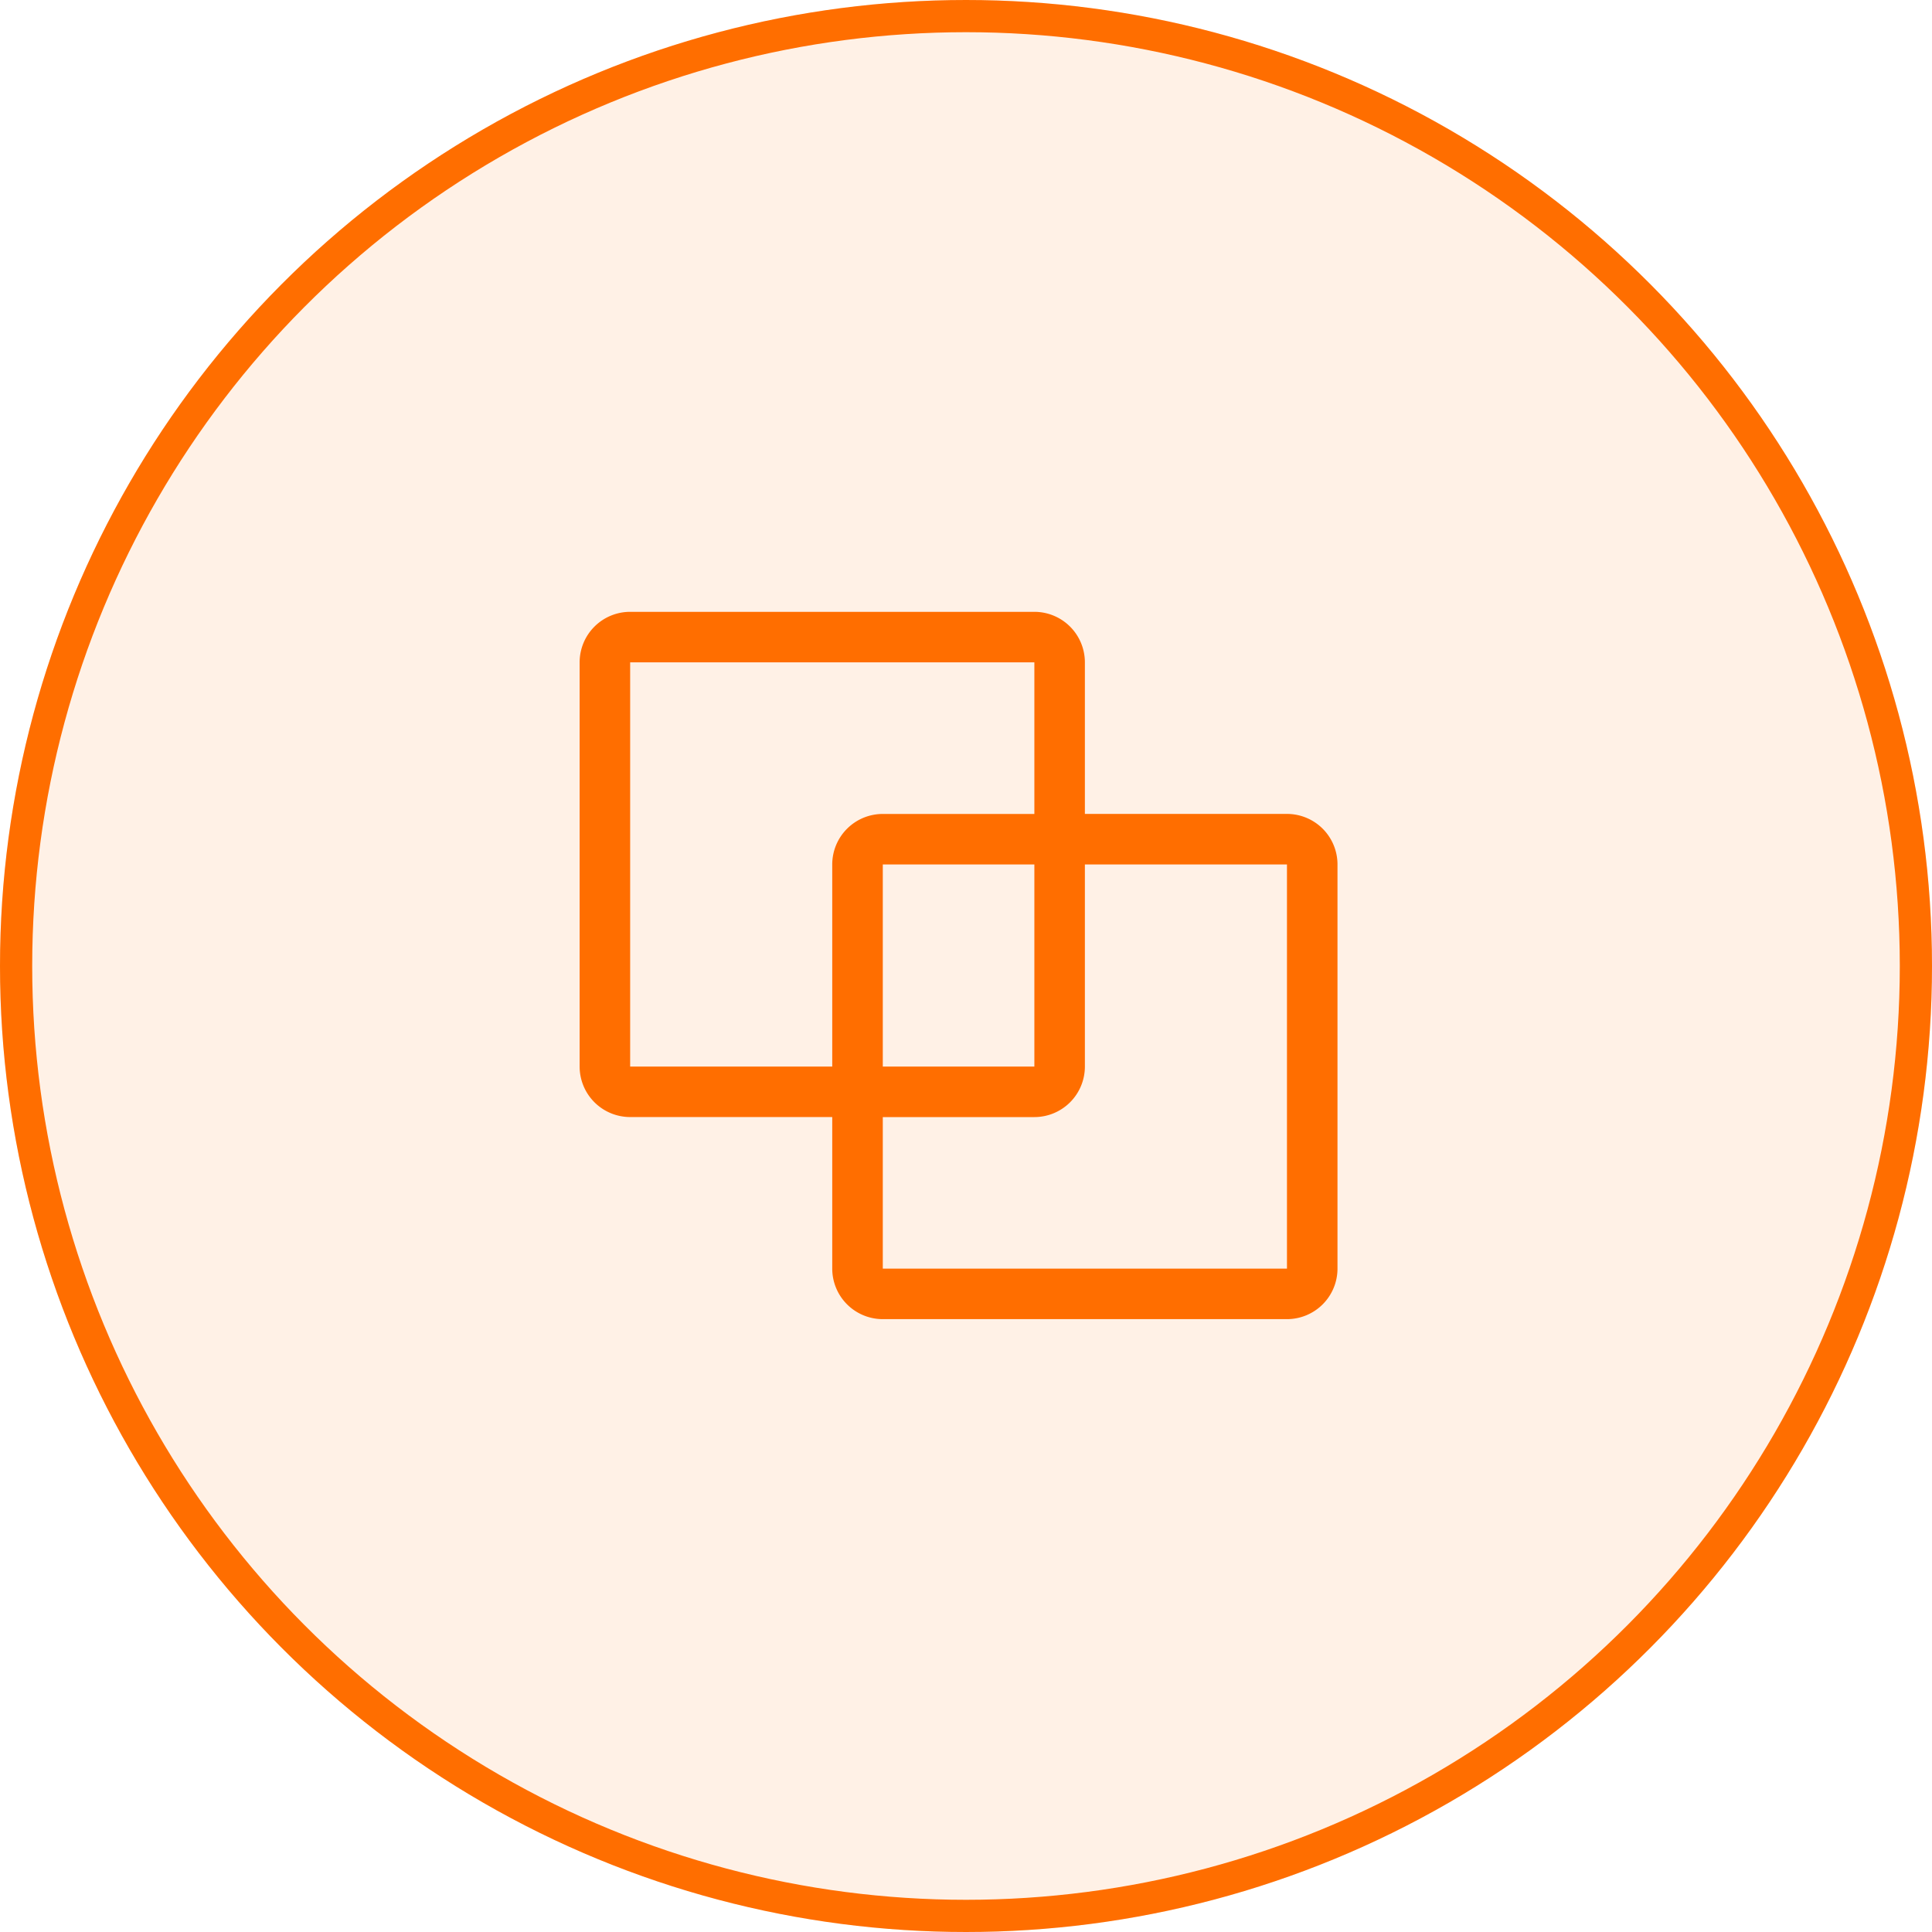
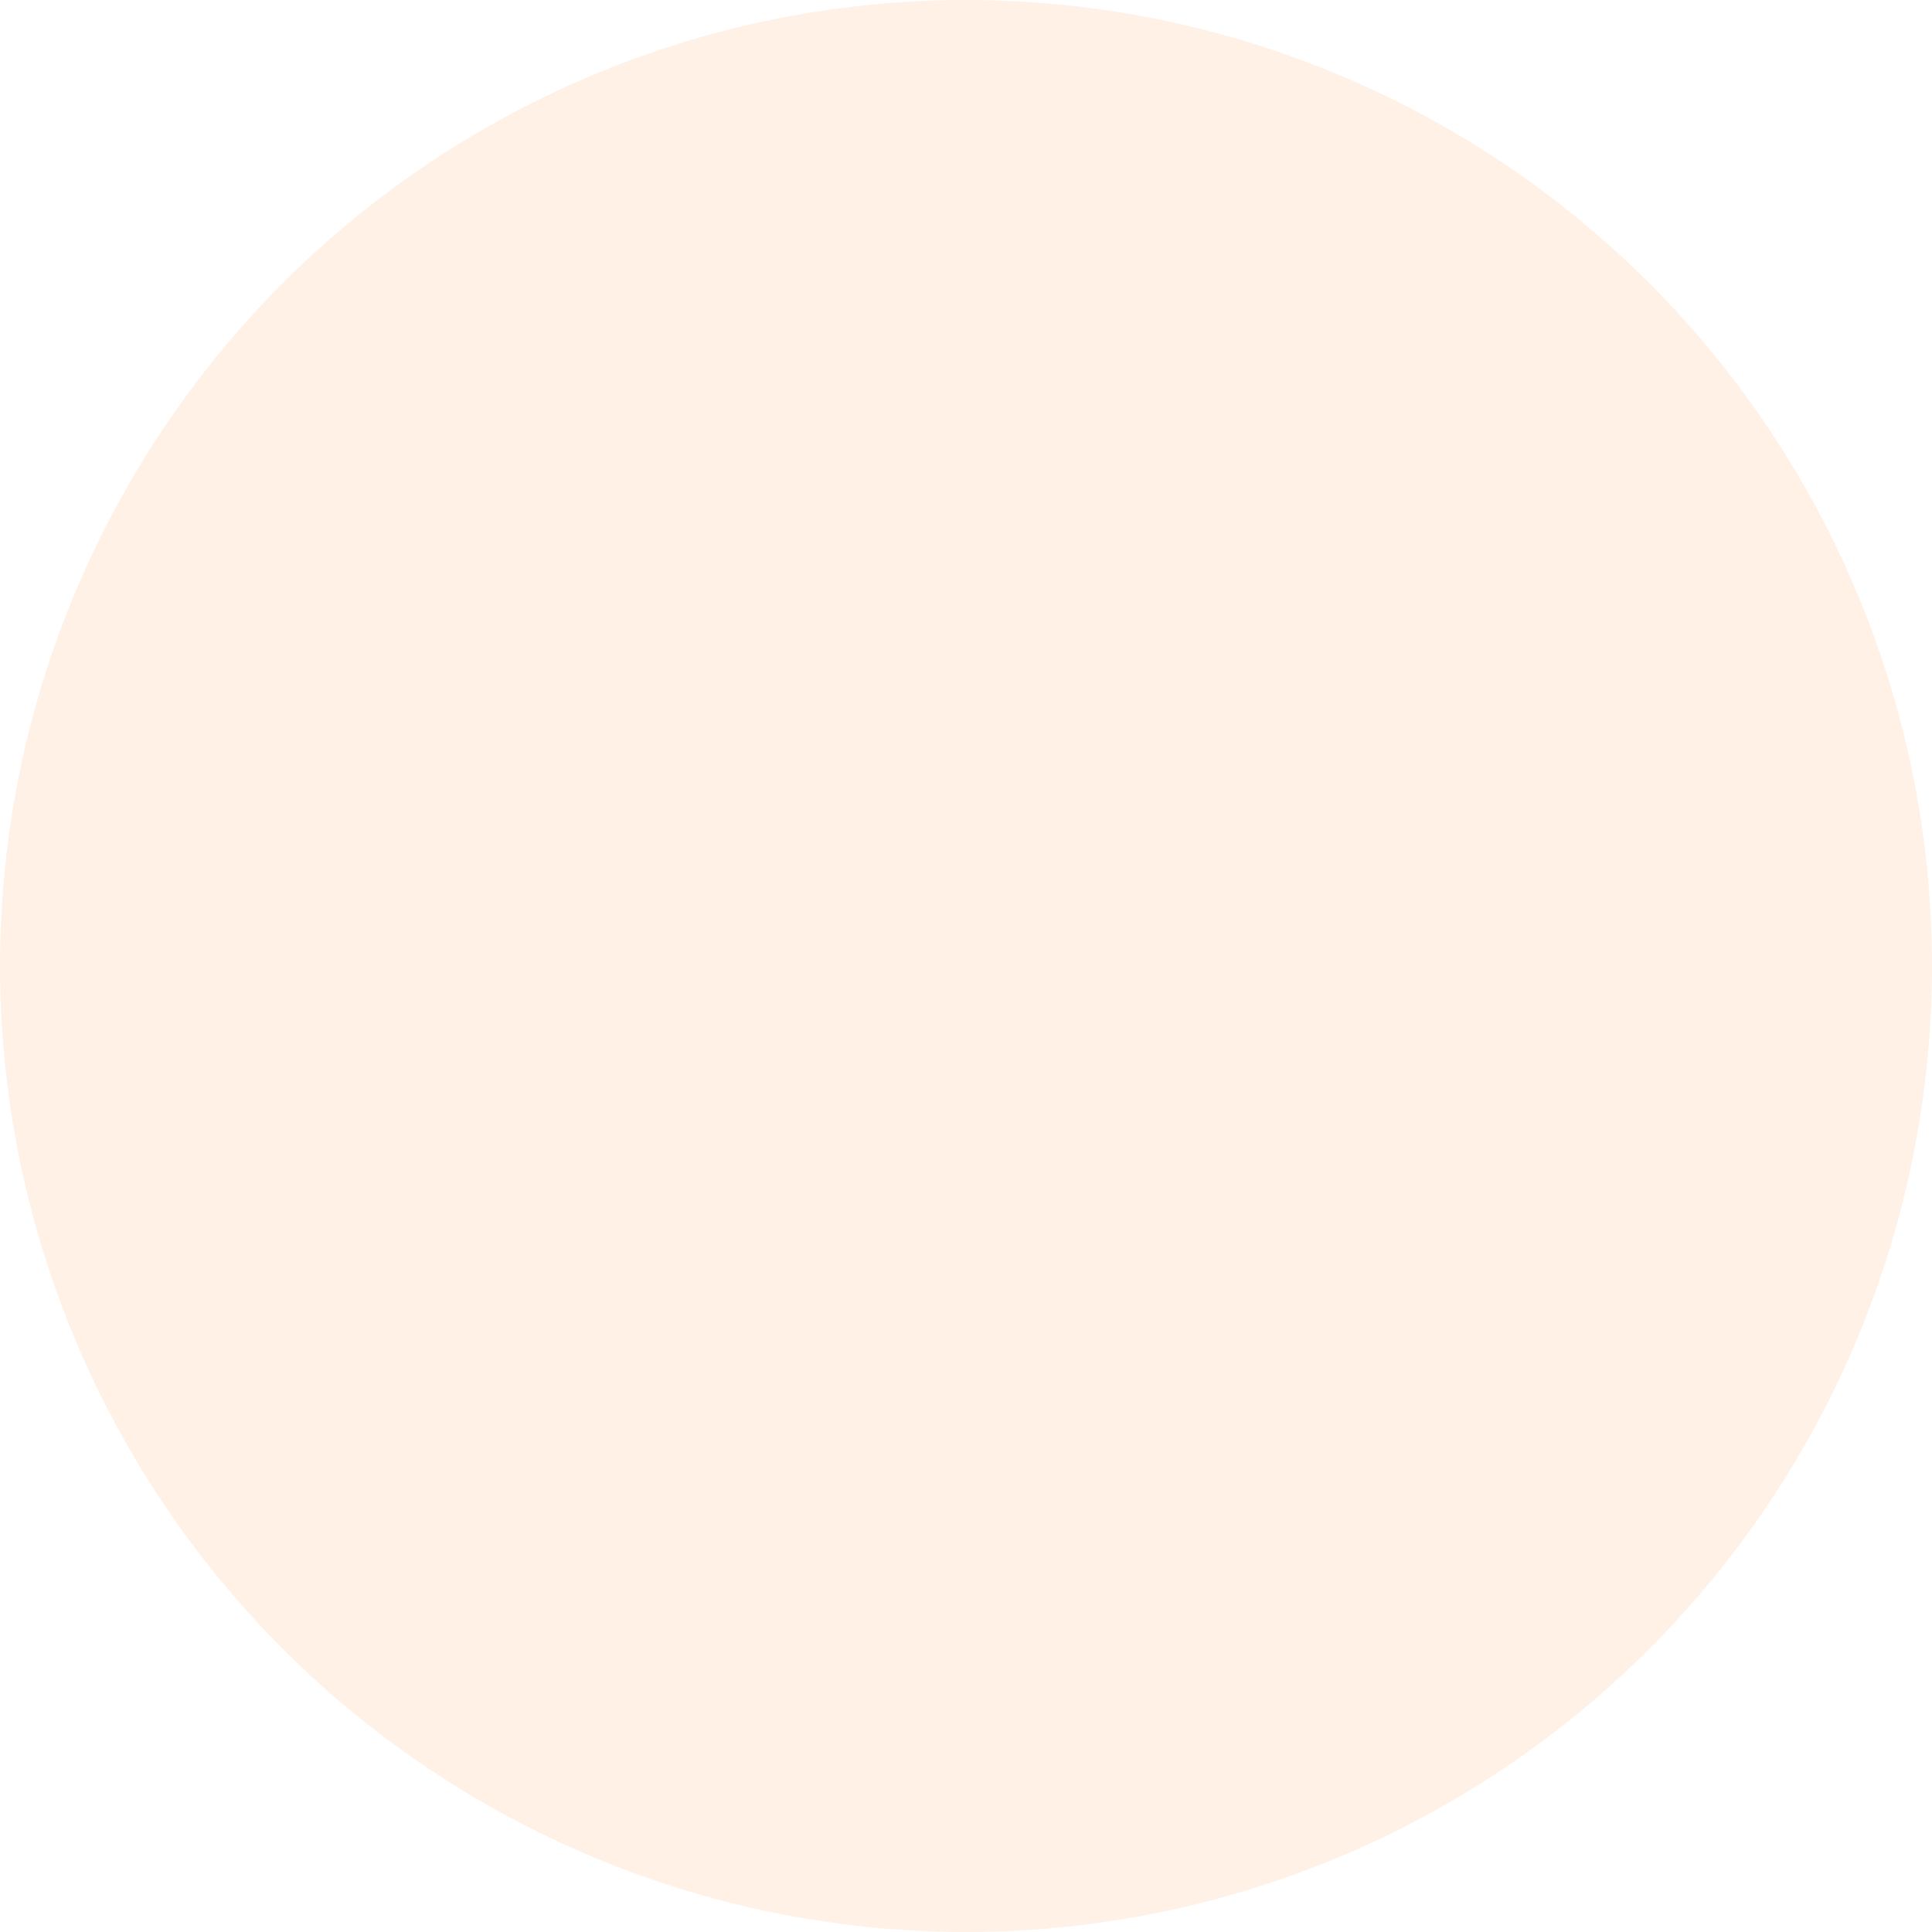
<svg xmlns="http://www.w3.org/2000/svg" width="60" height="60" viewBox="0 0 60 60">
  <g id="组_2569" data-name="组 2569" transform="translate(-1031 -1198)">
    <g id="组_2482" data-name="组 2482" transform="translate(23 -506)">
      <circle id="椭圆_49" data-name="椭圆 49" cx="30" cy="30" r="30" transform="translate(1008 1704)" fill="#ff6e00" opacity="0.1" />
      <g id="椭圆_50" data-name="椭圆 50" transform="translate(1008 1704)" fill="none" stroke="#ff6e00" stroke-width="1">
-         <circle cx="30" cy="30" r="30" stroke="none" />
-         <circle cx="30" cy="30" r="29.5" fill="none" />
-       </g>
+         </g>
    </g>
-     <path id="路径_2899" data-name="路径 2899" d="M127.9,113.778a1.569,1.569,0,0,1,1.569,1.569v4.707h6.276a1.569,1.569,0,0,1,1.569,1.569v12.552a1.569,1.569,0,0,1-1.569,1.569H123.192a1.569,1.569,0,0,1-1.569-1.569v-4.707h-6.276a1.569,1.569,0,0,1-1.569-1.569V115.347a1.569,1.569,0,0,1,1.569-1.569Zm7.845,7.845h-6.276V127.9a1.569,1.569,0,0,1-1.569,1.569h-4.707v4.707h12.552Zm-7.845-6.276H115.347V127.9h6.276v-6.276a1.569,1.569,0,0,1,1.569-1.569H127.9Zm0,6.276h-4.707V127.9H127.9Z" transform="translate(935.223 1103.223)" fill="#ff6e00" />
  </g>
</svg>